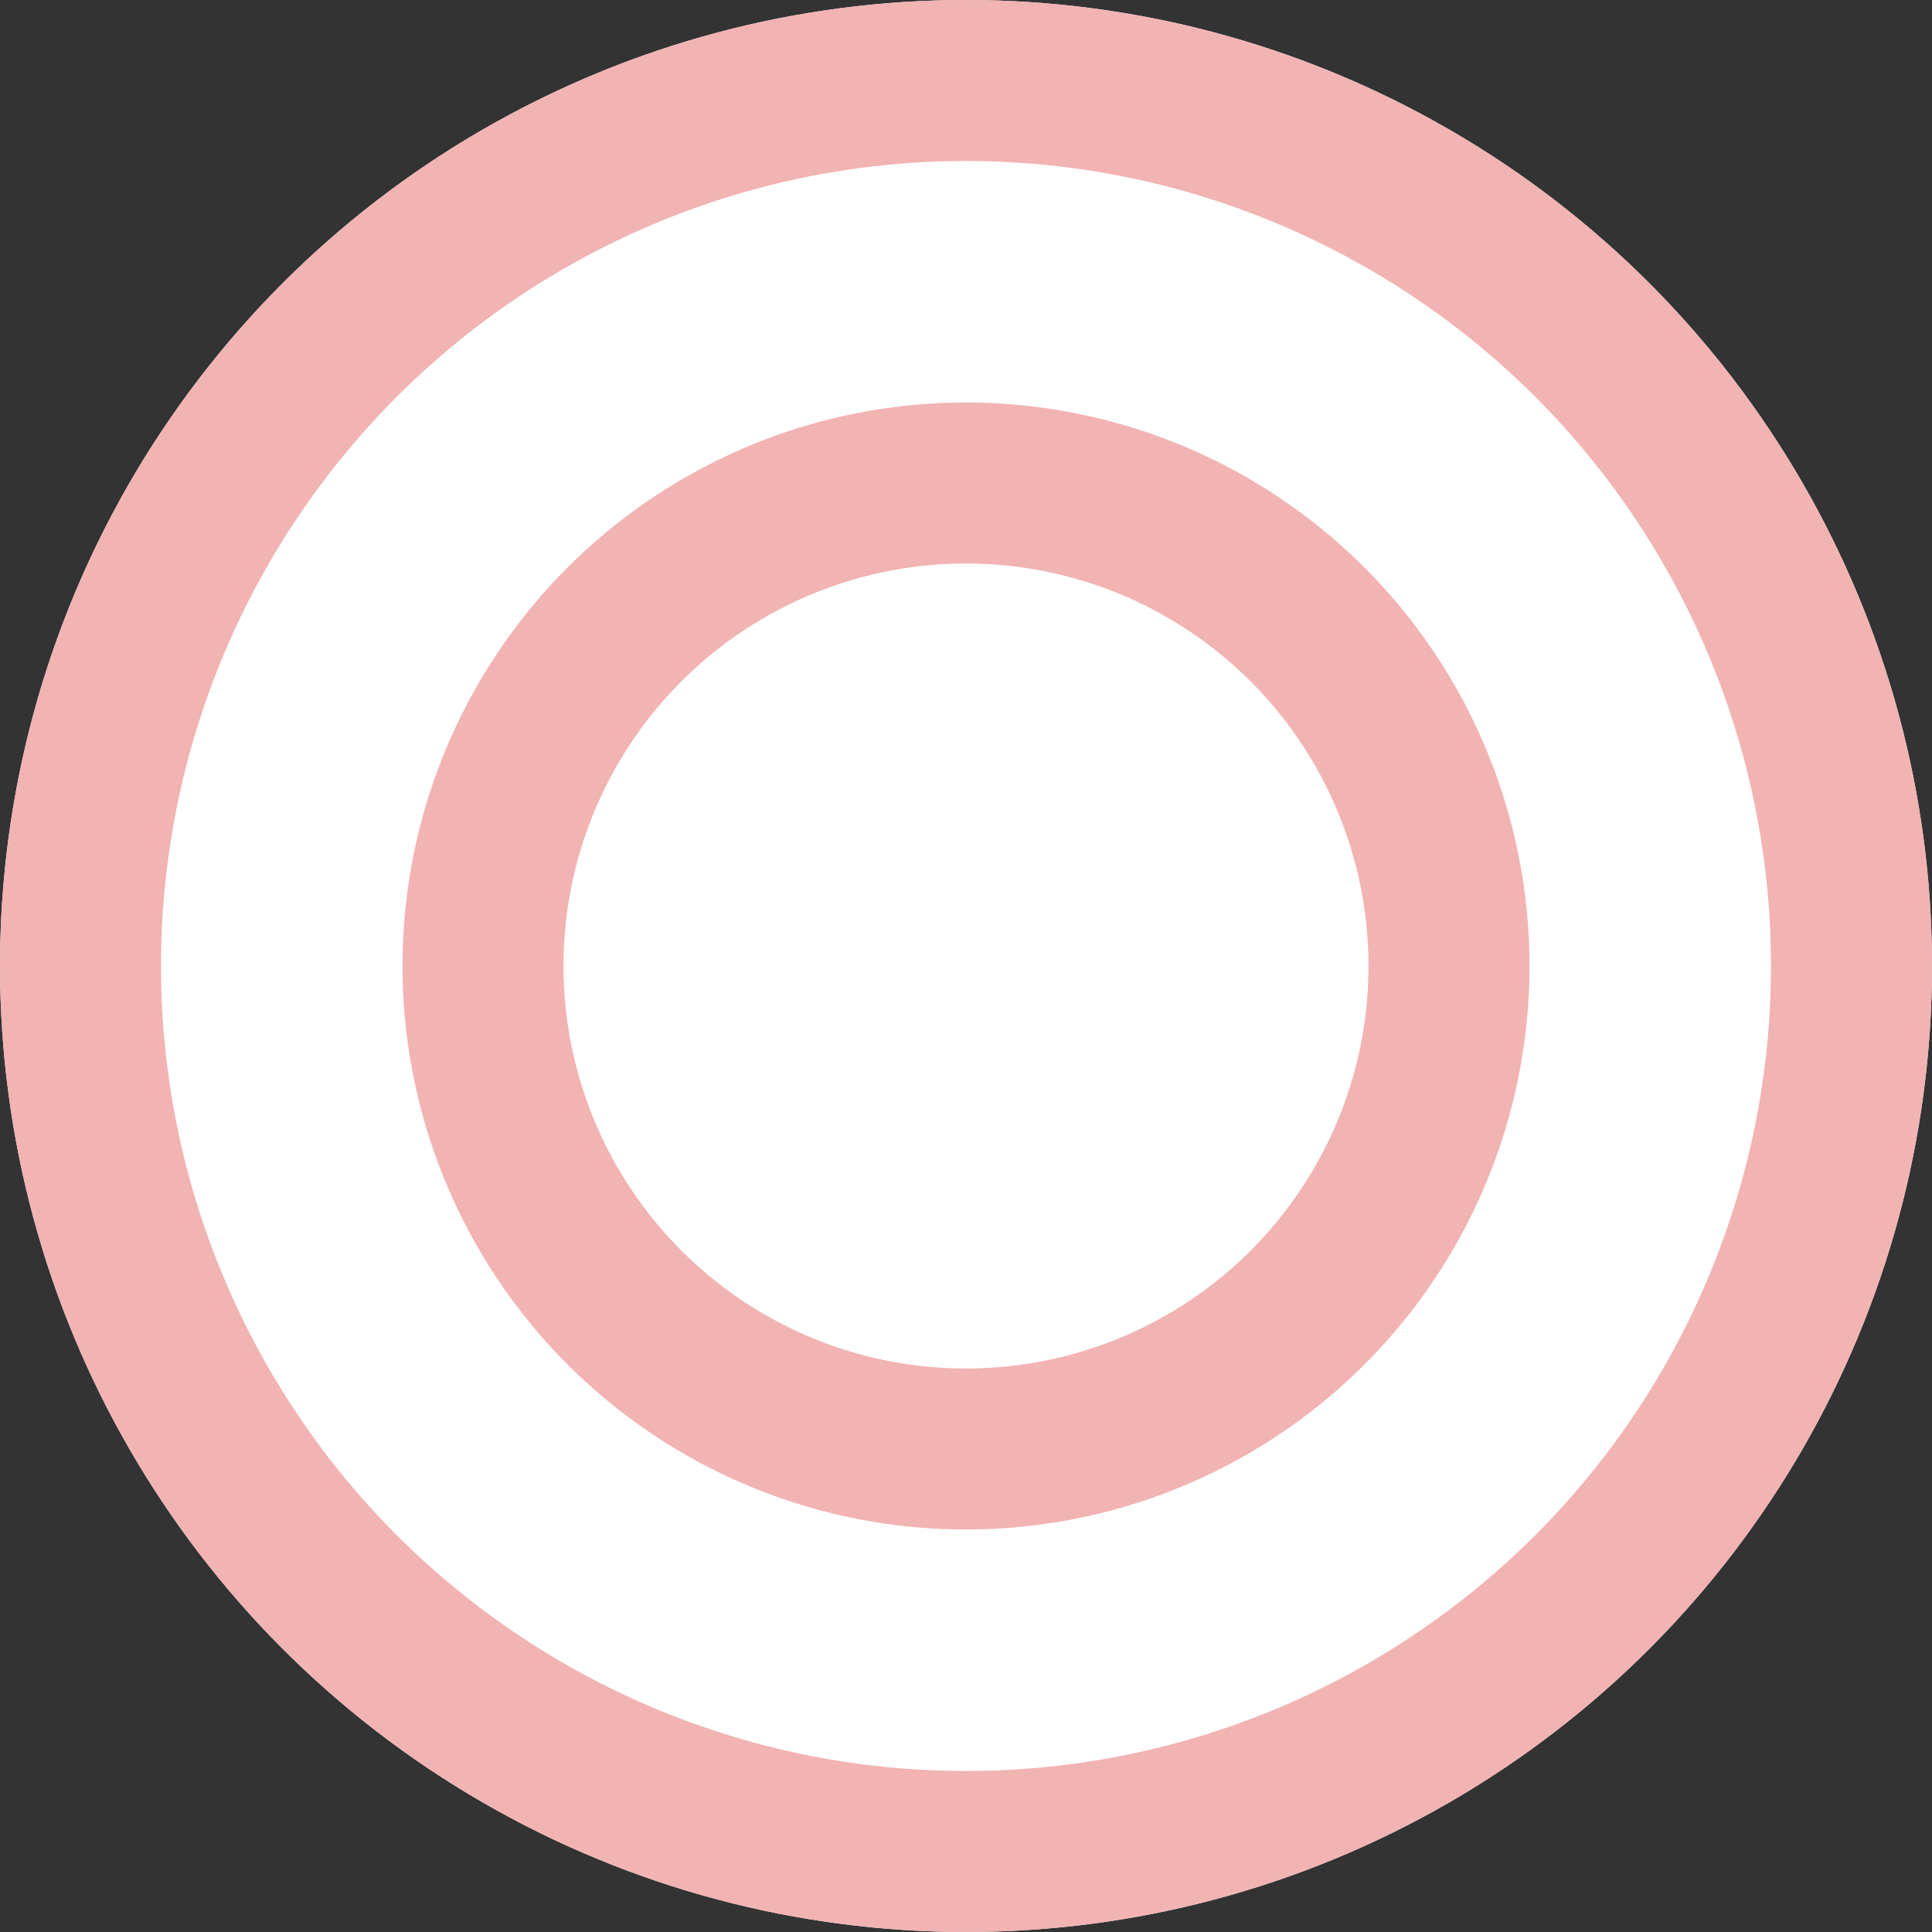
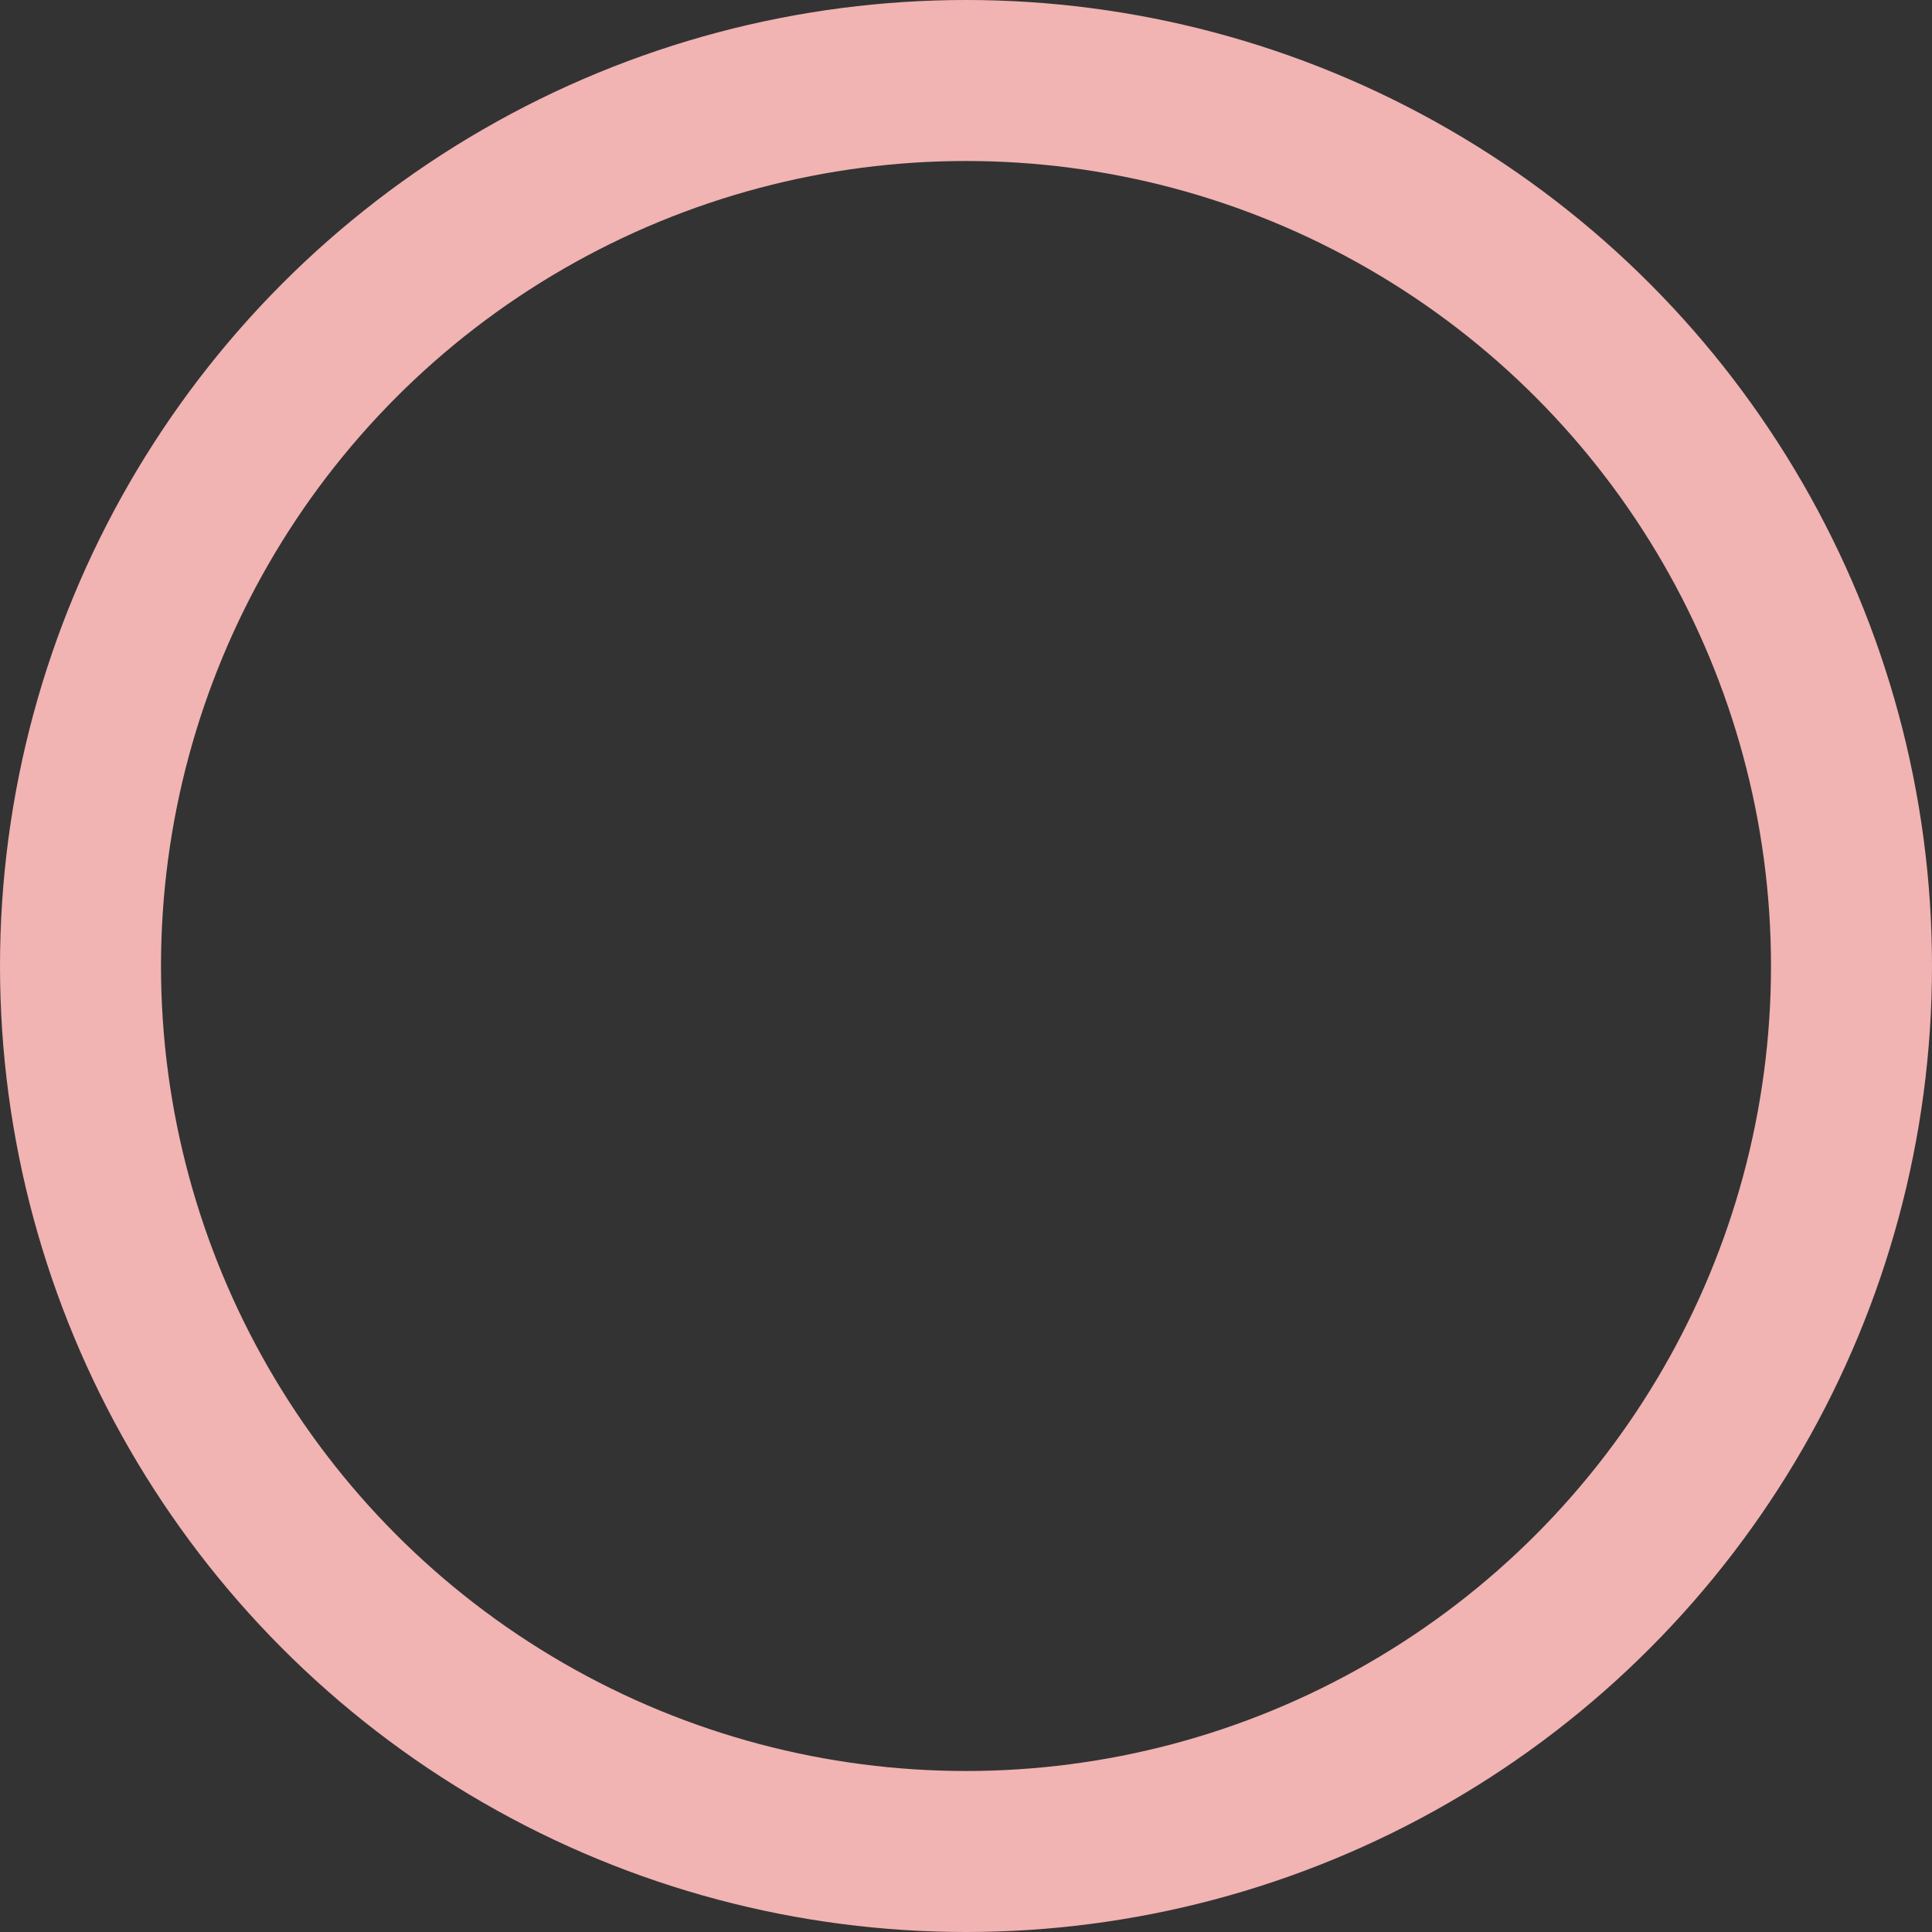
<svg xmlns="http://www.w3.org/2000/svg" width="24" height="24" viewBox="0 0 24 24">
  <rect x="0" y="0" width="24" height="24" fill="#333333" stroke="none" />
  <g id="double_circle" transform="translate(-935 -1269)">
    <g id="楕円形_41" data-name="楕円形 41" transform="translate(935 1269)" fill="#fff" stroke="#f2b3b3" stroke-width="2">
-       <circle cx="12" cy="12" r="12" stroke="none" />
      <circle cx="12" cy="12" r="11" fill="none" />
    </g>
    <g id="楕円形_44" data-name="楕円形 44" transform="translate(940 1274)" fill="#fff" stroke="#f2b3b3" stroke-width="2">
-       <circle cx="7" cy="7" r="7" stroke="none" />
-       <circle cx="7" cy="7" r="6" fill="none" />
-     </g>
+       </g>
  </g>
</svg>